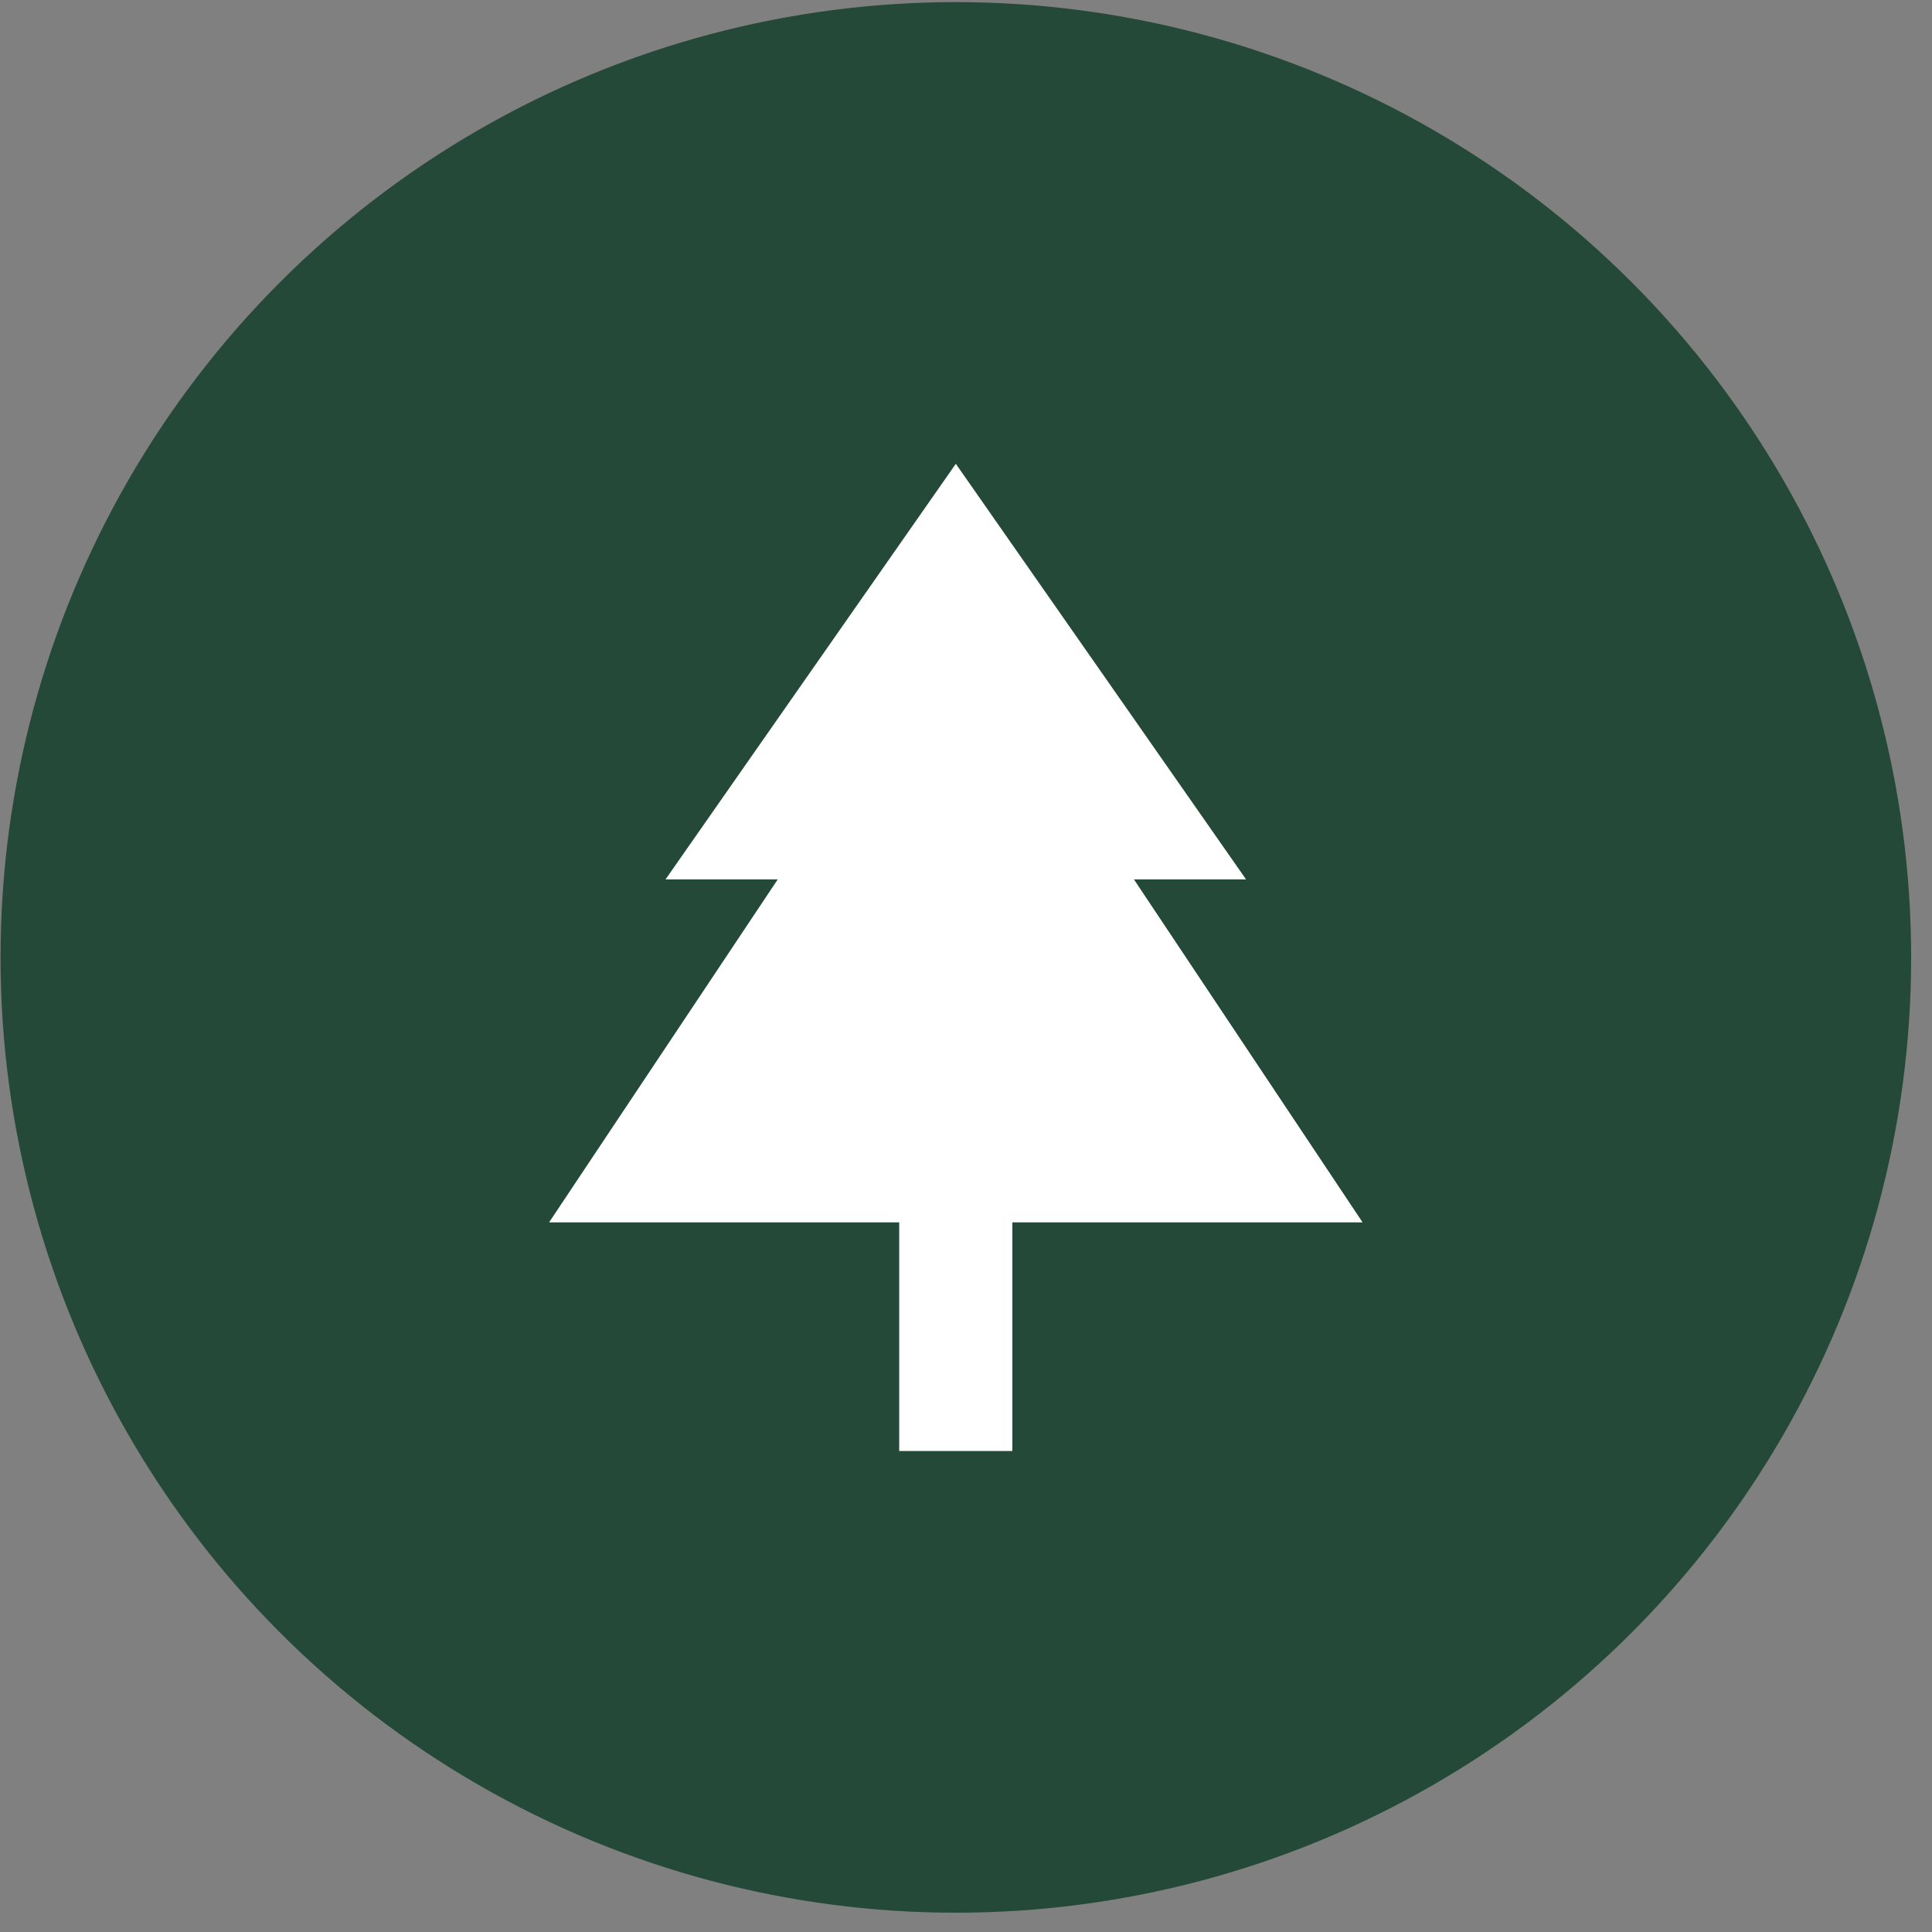
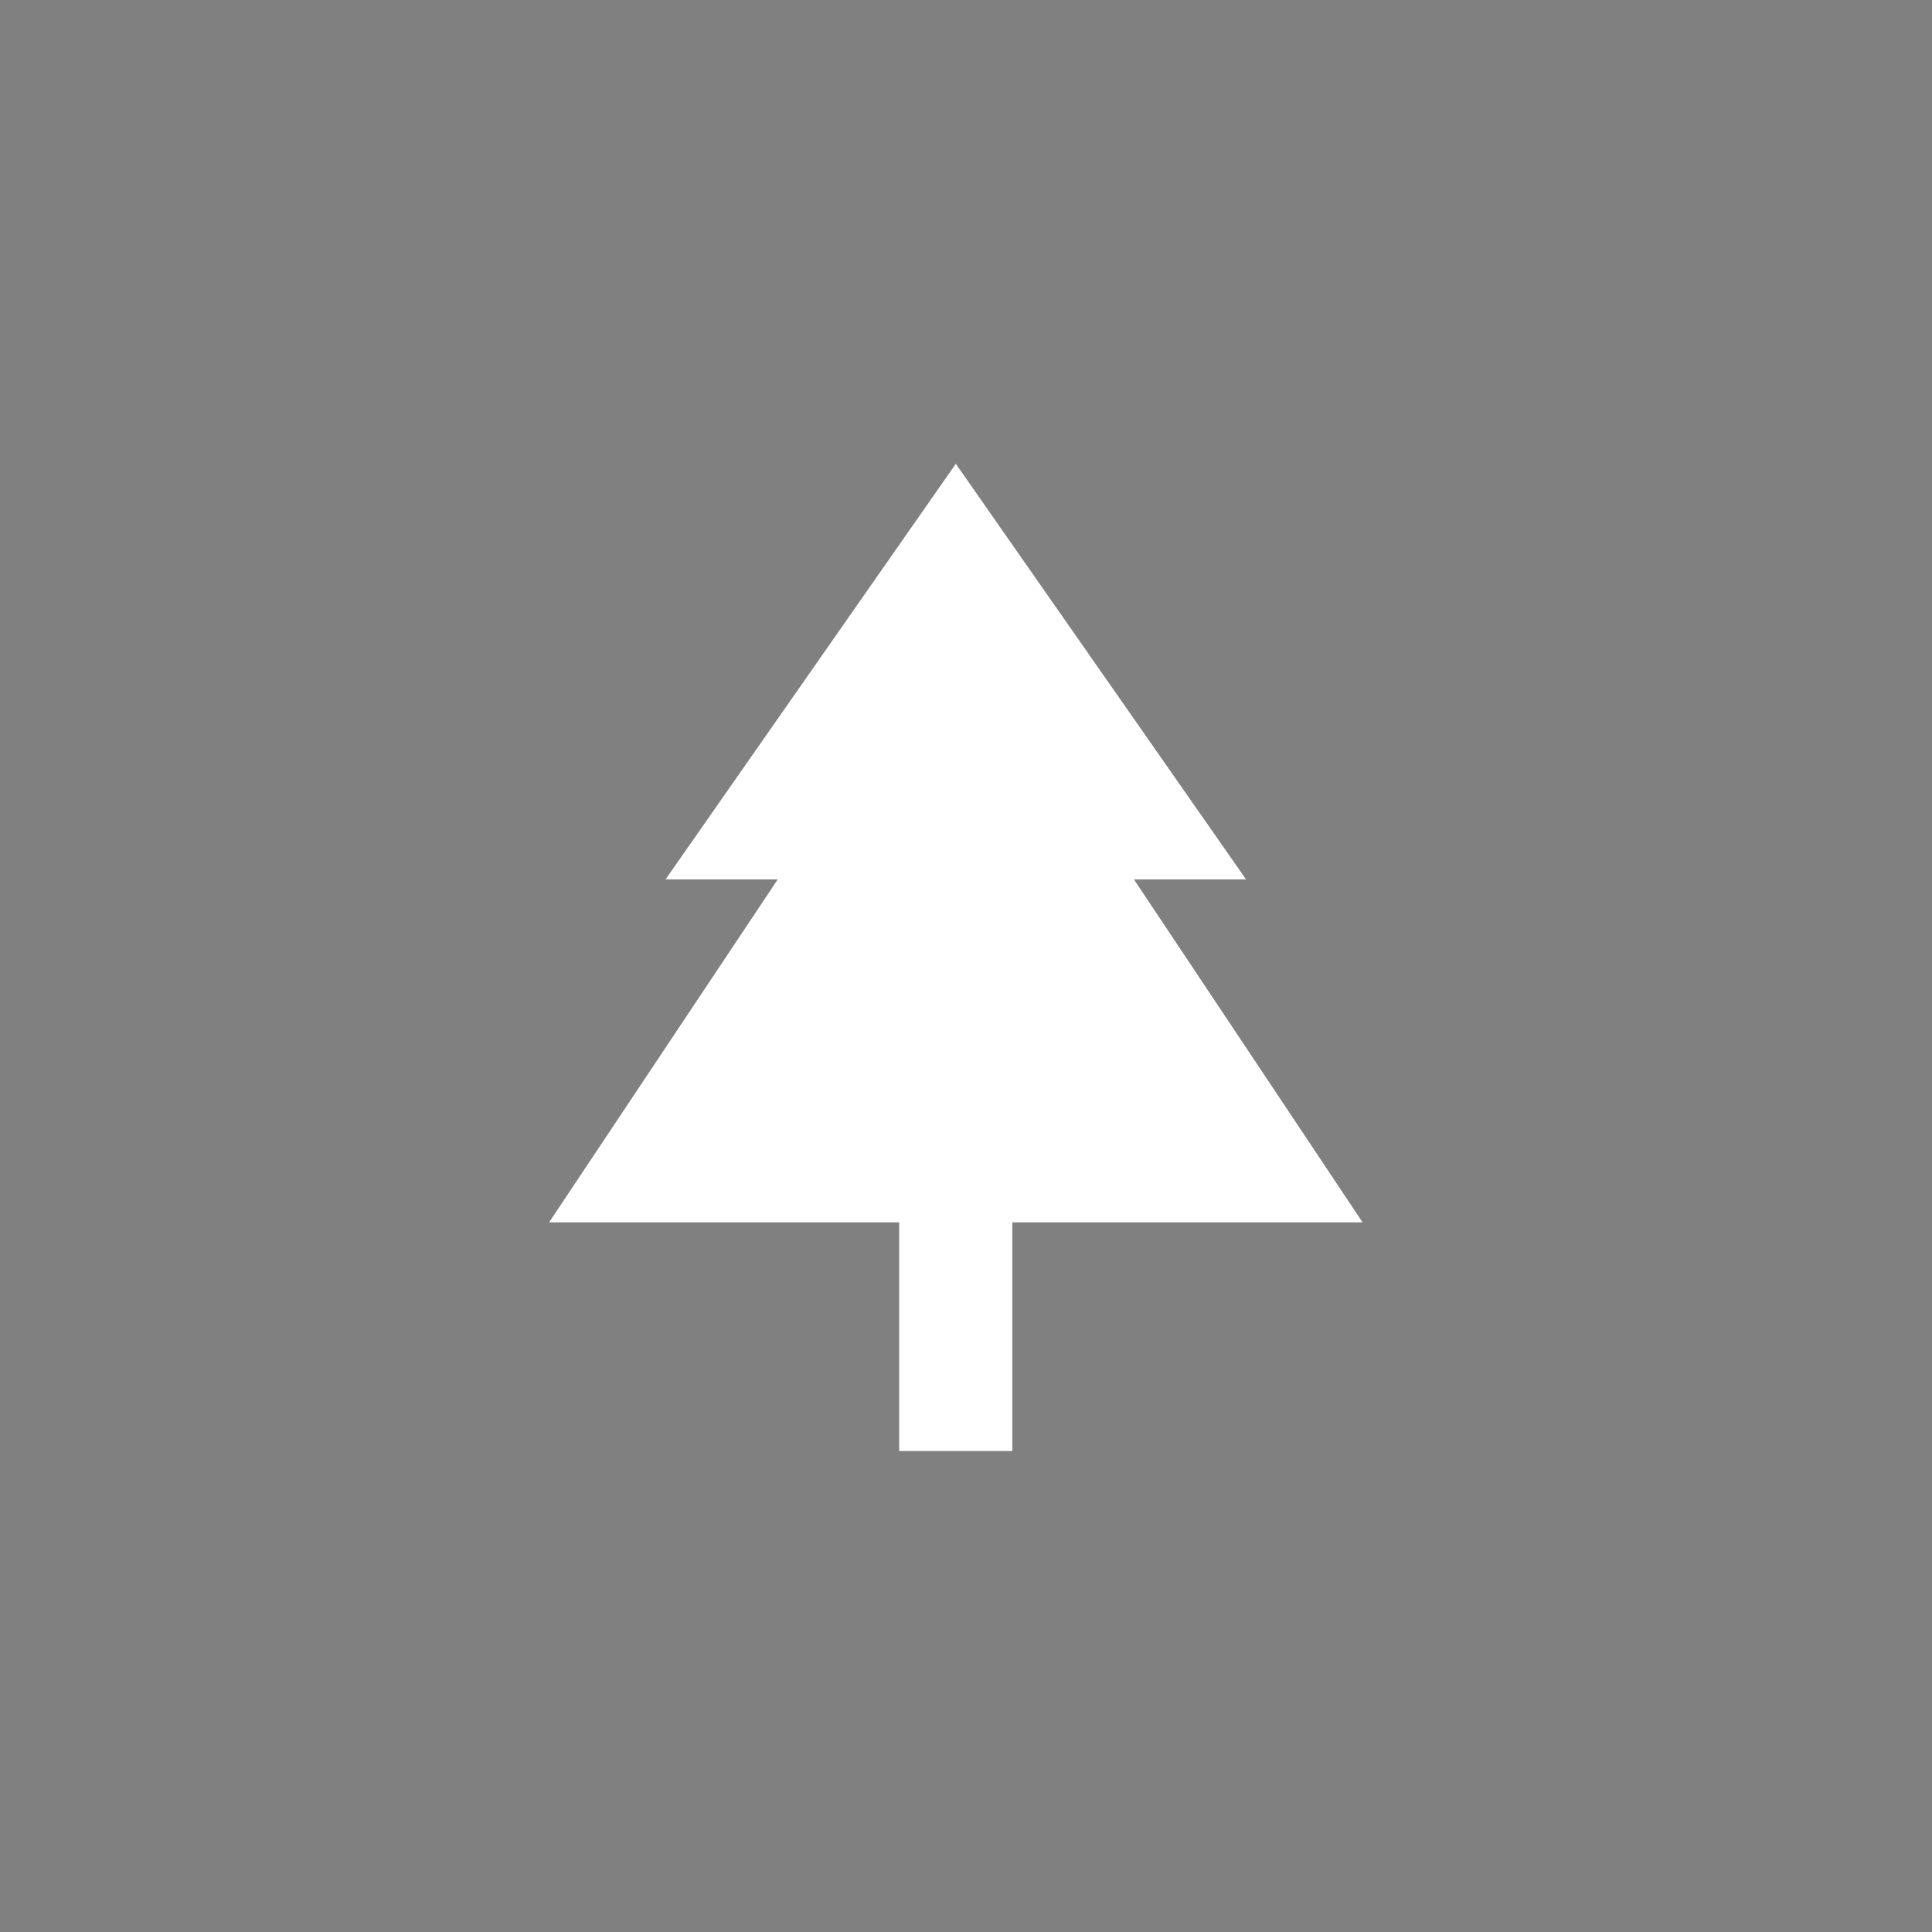
<svg xmlns="http://www.w3.org/2000/svg" width="63" height="63" viewBox="0 0 63 63" fill="none">
  <rect x="0" y="0" width="63" height="63" fill="#808080" stroke="none" />
-   <circle cx="31.169" cy="31.22" r="31.151" fill="#244939" />
  <path d="M33.011 47.316H29.322V39.86H17.905L25.361 28.676H21.702L31.168 15.124L40.632 28.676H36.976L44.432 39.86H33.011V47.316Z" fill="white" />
</svg>